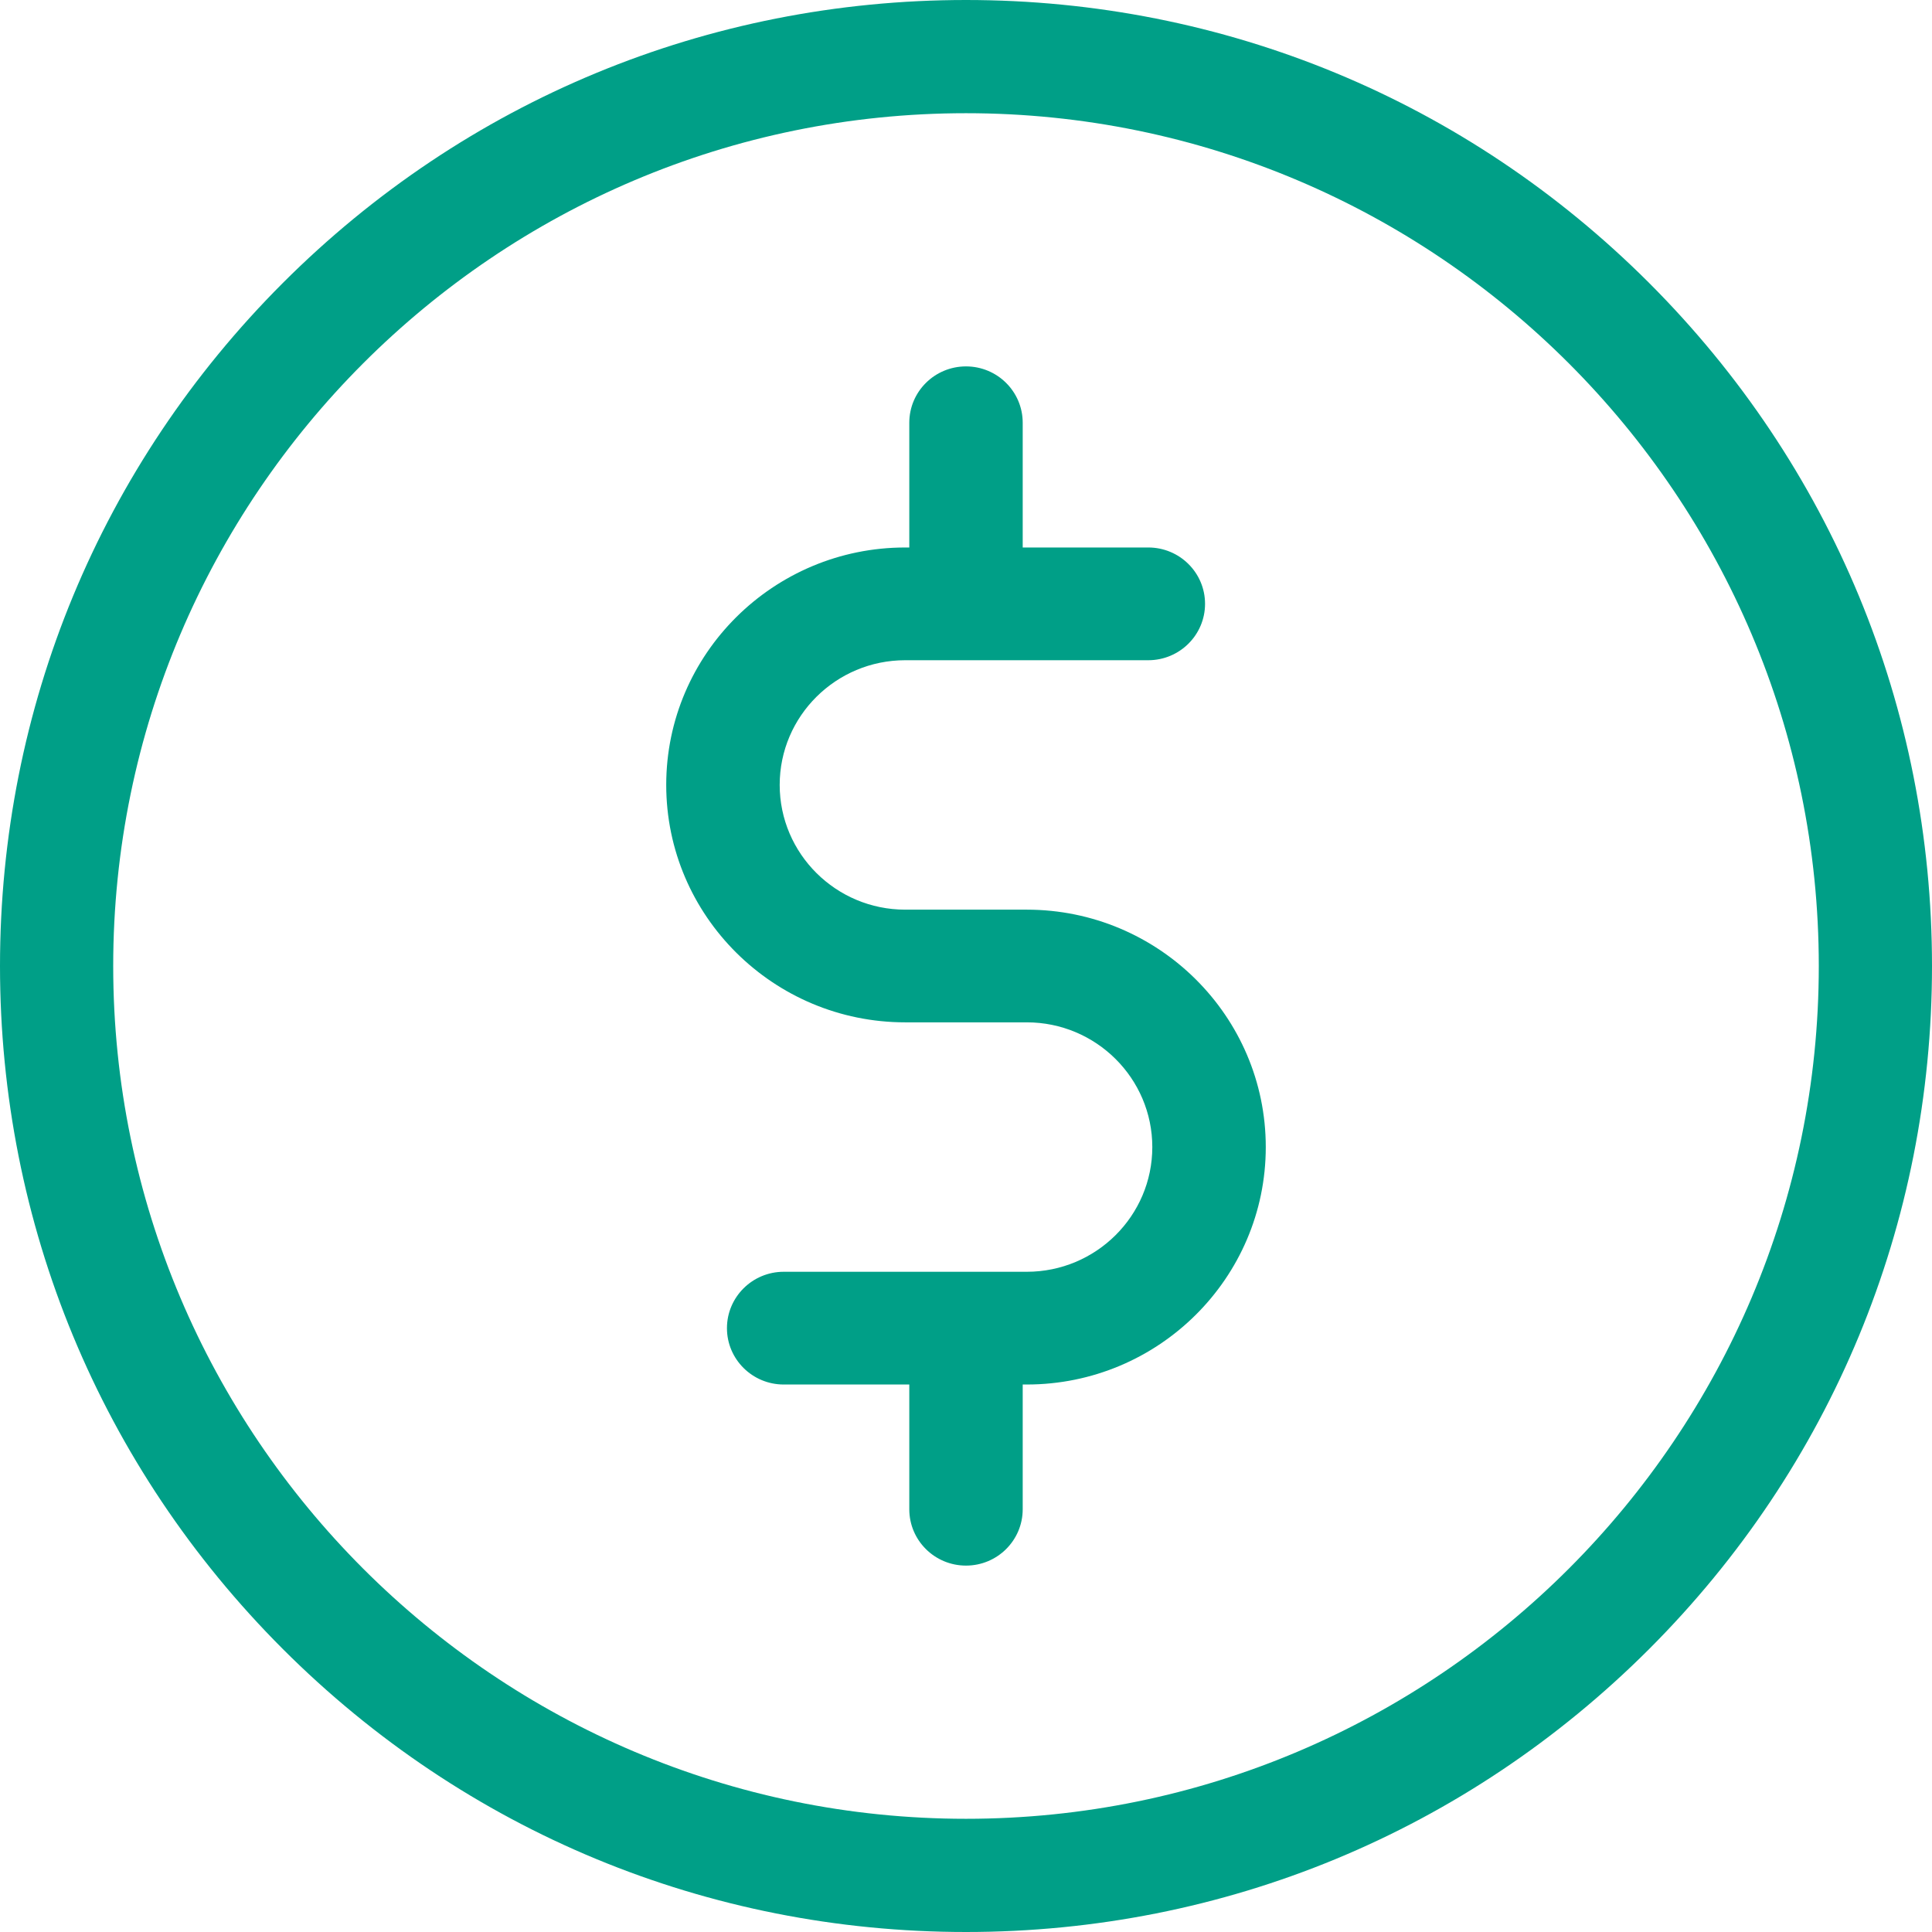
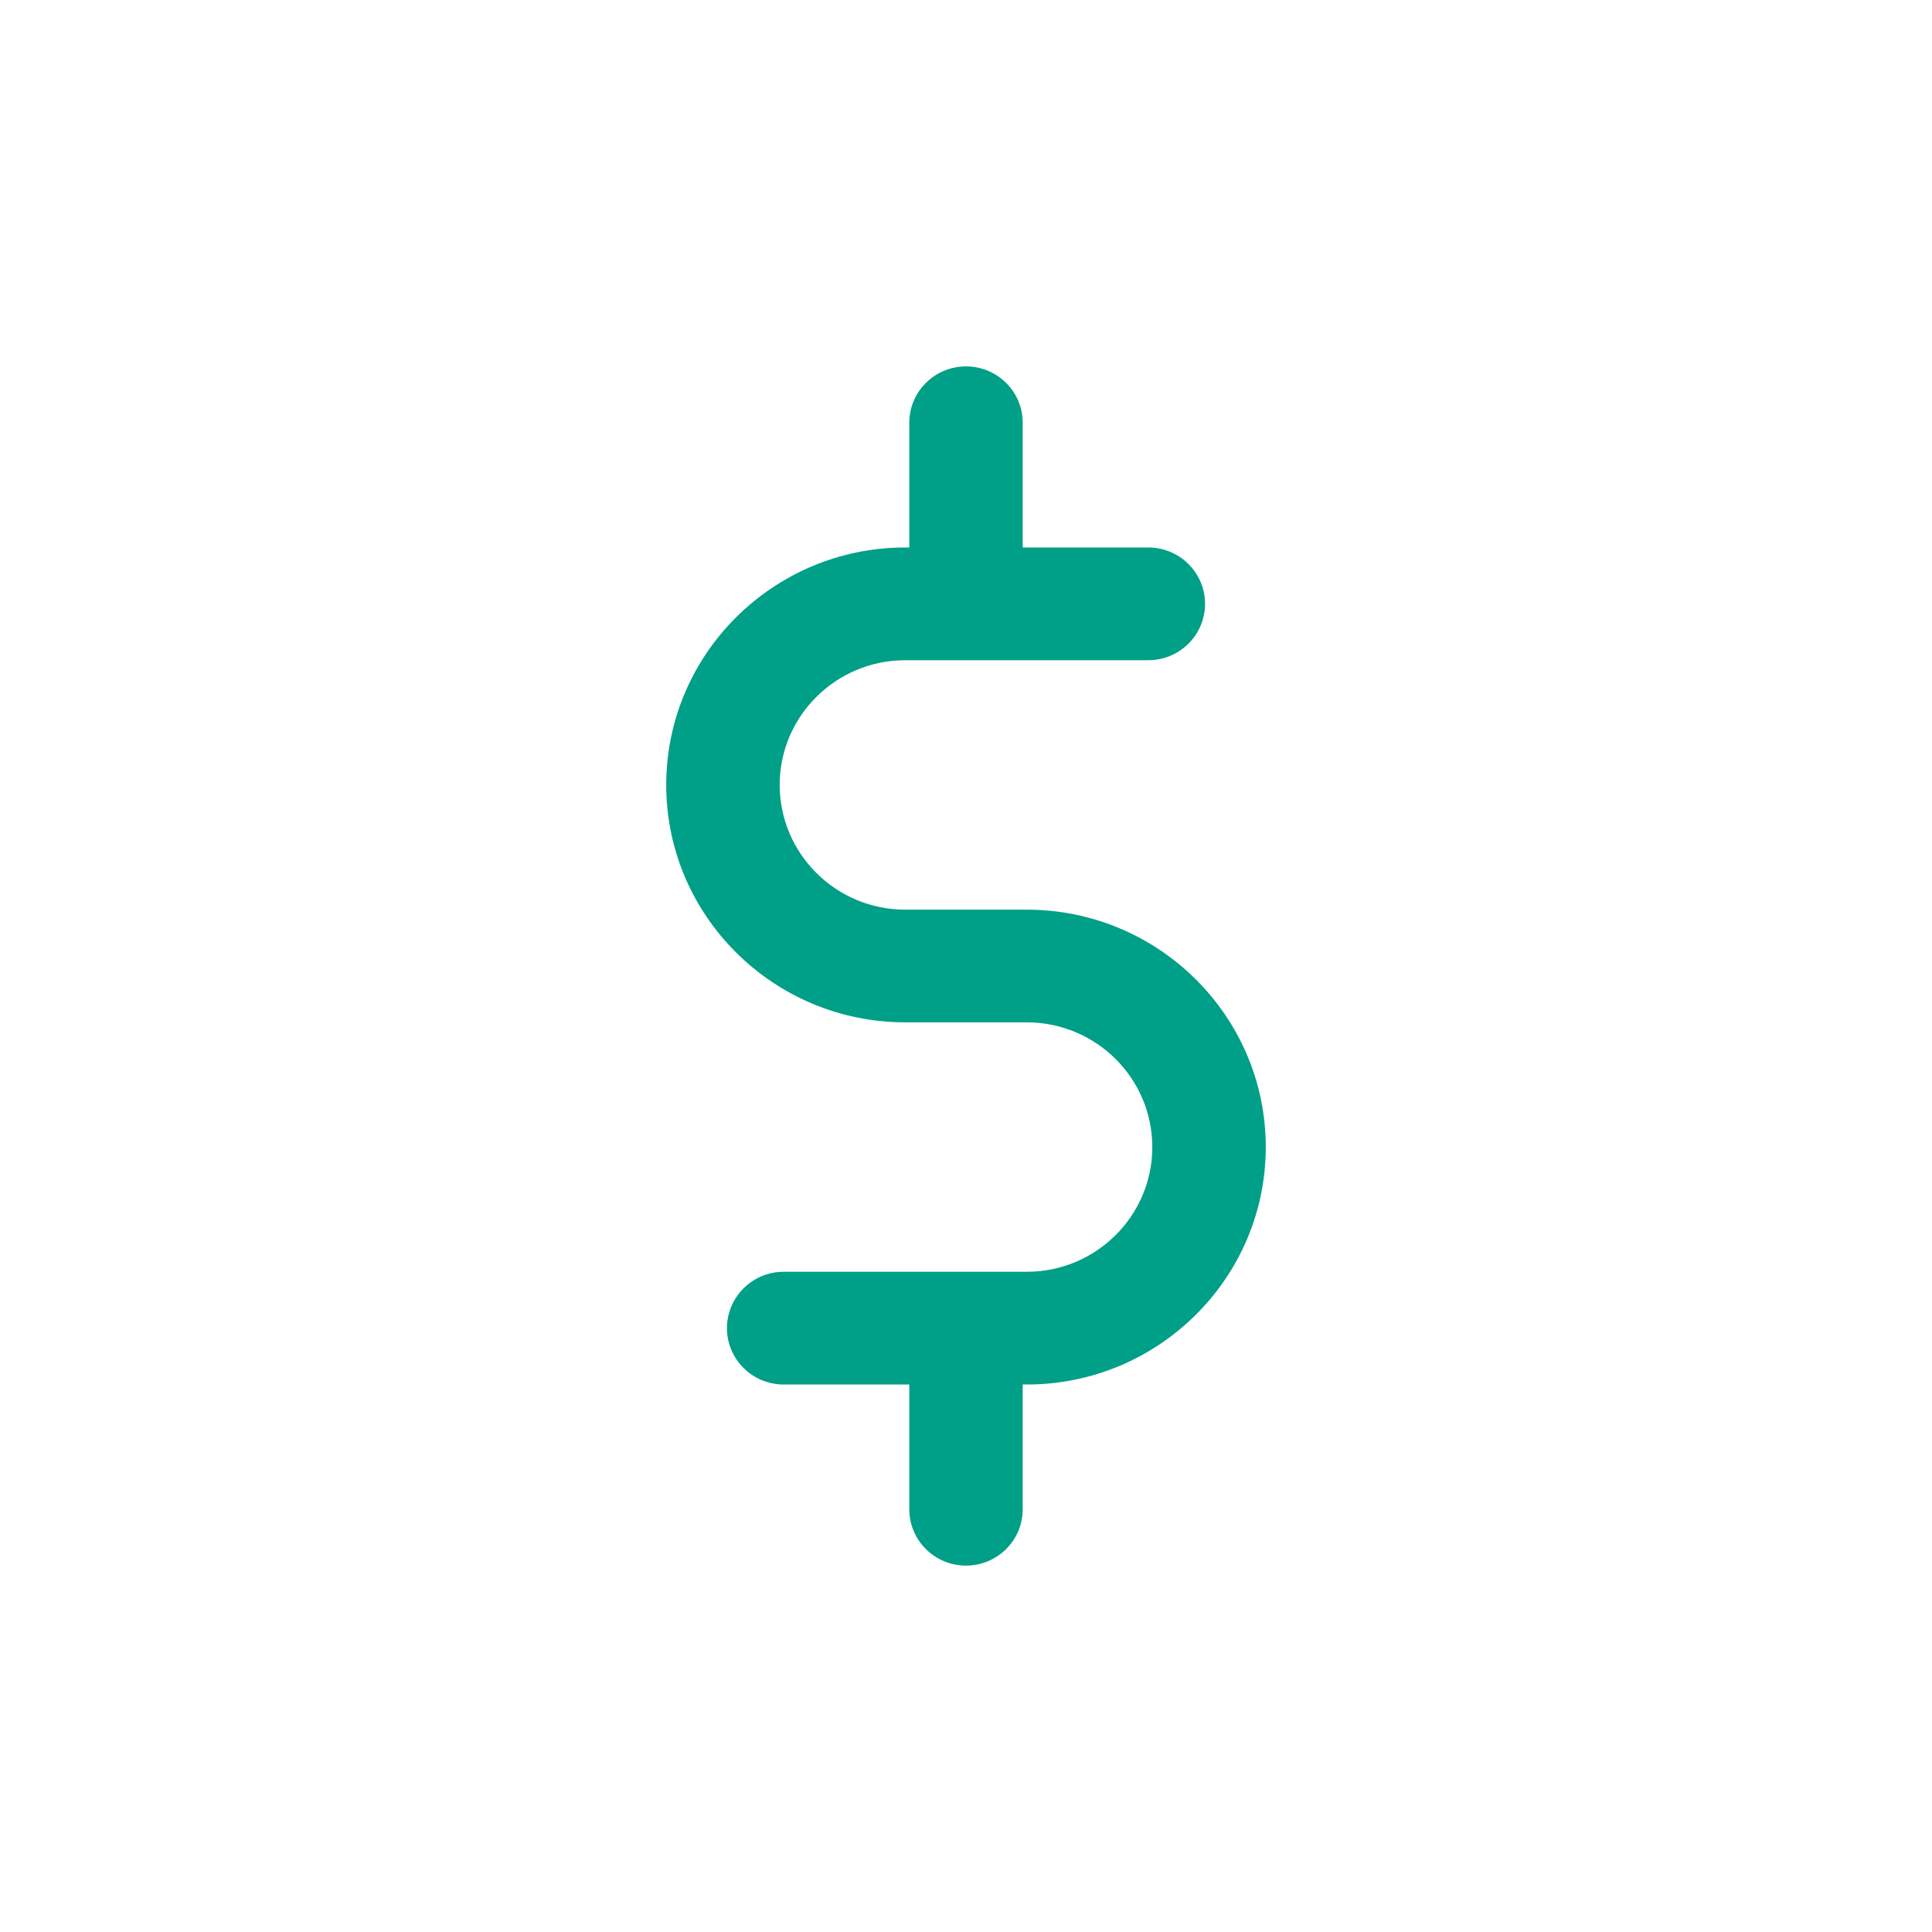
<svg xmlns="http://www.w3.org/2000/svg" width="37px" height="37px" viewBox="0 0 37 37" version="1.1">
  <title>reducir-costos-pool</title>
  <g id="Pool" stroke="none" stroke-width="1" fill="none" fill-rule="evenodd">
    <g id="Pool-Copy" transform="translate(-142, -1524)" fill="#009F87" fill-rule="nonzero">
      <g id="reducir-costos-pool" transform="translate(142, 1524)">
-         <path d="M31.582,5.418 C28.087,1.924 23.442,0 18.5,0 C13.558,0 8.913,1.924 5.418,5.418 C1.924,8.913 0,13.558 0,18.5 C0,23.442 1.924,28.087 5.418,31.582 C8.913,35.076 13.558,37 18.5,37 C23.442,37 28.087,35.076 31.582,31.582 C35.076,28.087 37,23.442 37,18.5 C37,13.558 35.076,8.913 31.582,5.418 Z M18.5,34.832 C9.494,34.832 2.168,27.506 2.168,18.5 C2.168,9.494 9.494,2.168 18.5,2.168 C27.506,2.168 34.832,9.494 34.832,18.5 C34.832,27.506 27.506,34.832 18.5,34.832 Z" id="Shape" />
        <path d="M19.664,17.421 L17.336,17.421 C16.01,17.421 14.932,16.349 14.932,15.032 C14.932,13.715 16.01,12.644 17.336,12.644 L21.991,12.644 C22.591,12.644 23.078,12.16 23.078,11.564 C23.078,10.968 22.591,10.485 21.991,10.485 L19.586,10.485 L19.586,8.096 C19.586,7.5 19.1,7.017 18.5,7.017 C17.9,7.017 17.414,7.5 17.414,8.096 L17.414,10.485 L17.336,10.485 C14.812,10.485 12.759,12.525 12.759,15.032 C12.759,17.539 14.812,19.579 17.336,19.579 L19.664,19.579 C20.99,19.579 22.068,20.651 22.068,21.968 C22.068,23.285 20.99,24.356 19.664,24.356 L15.009,24.356 C14.409,24.356 13.922,24.84 13.922,25.436 C13.922,26.032 14.409,26.515 15.009,26.515 L17.414,26.515 L17.414,28.904 C17.414,29.5 17.9,29.983 18.5,29.983 C19.1,29.983 19.586,29.5 19.586,28.904 L19.586,26.515 L19.664,26.515 C22.188,26.515 24.241,24.475 24.241,21.968 C24.241,19.461 22.188,17.421 19.664,17.421 Z" id="Path" />
      </g>
    </g>
  </g>
</svg>